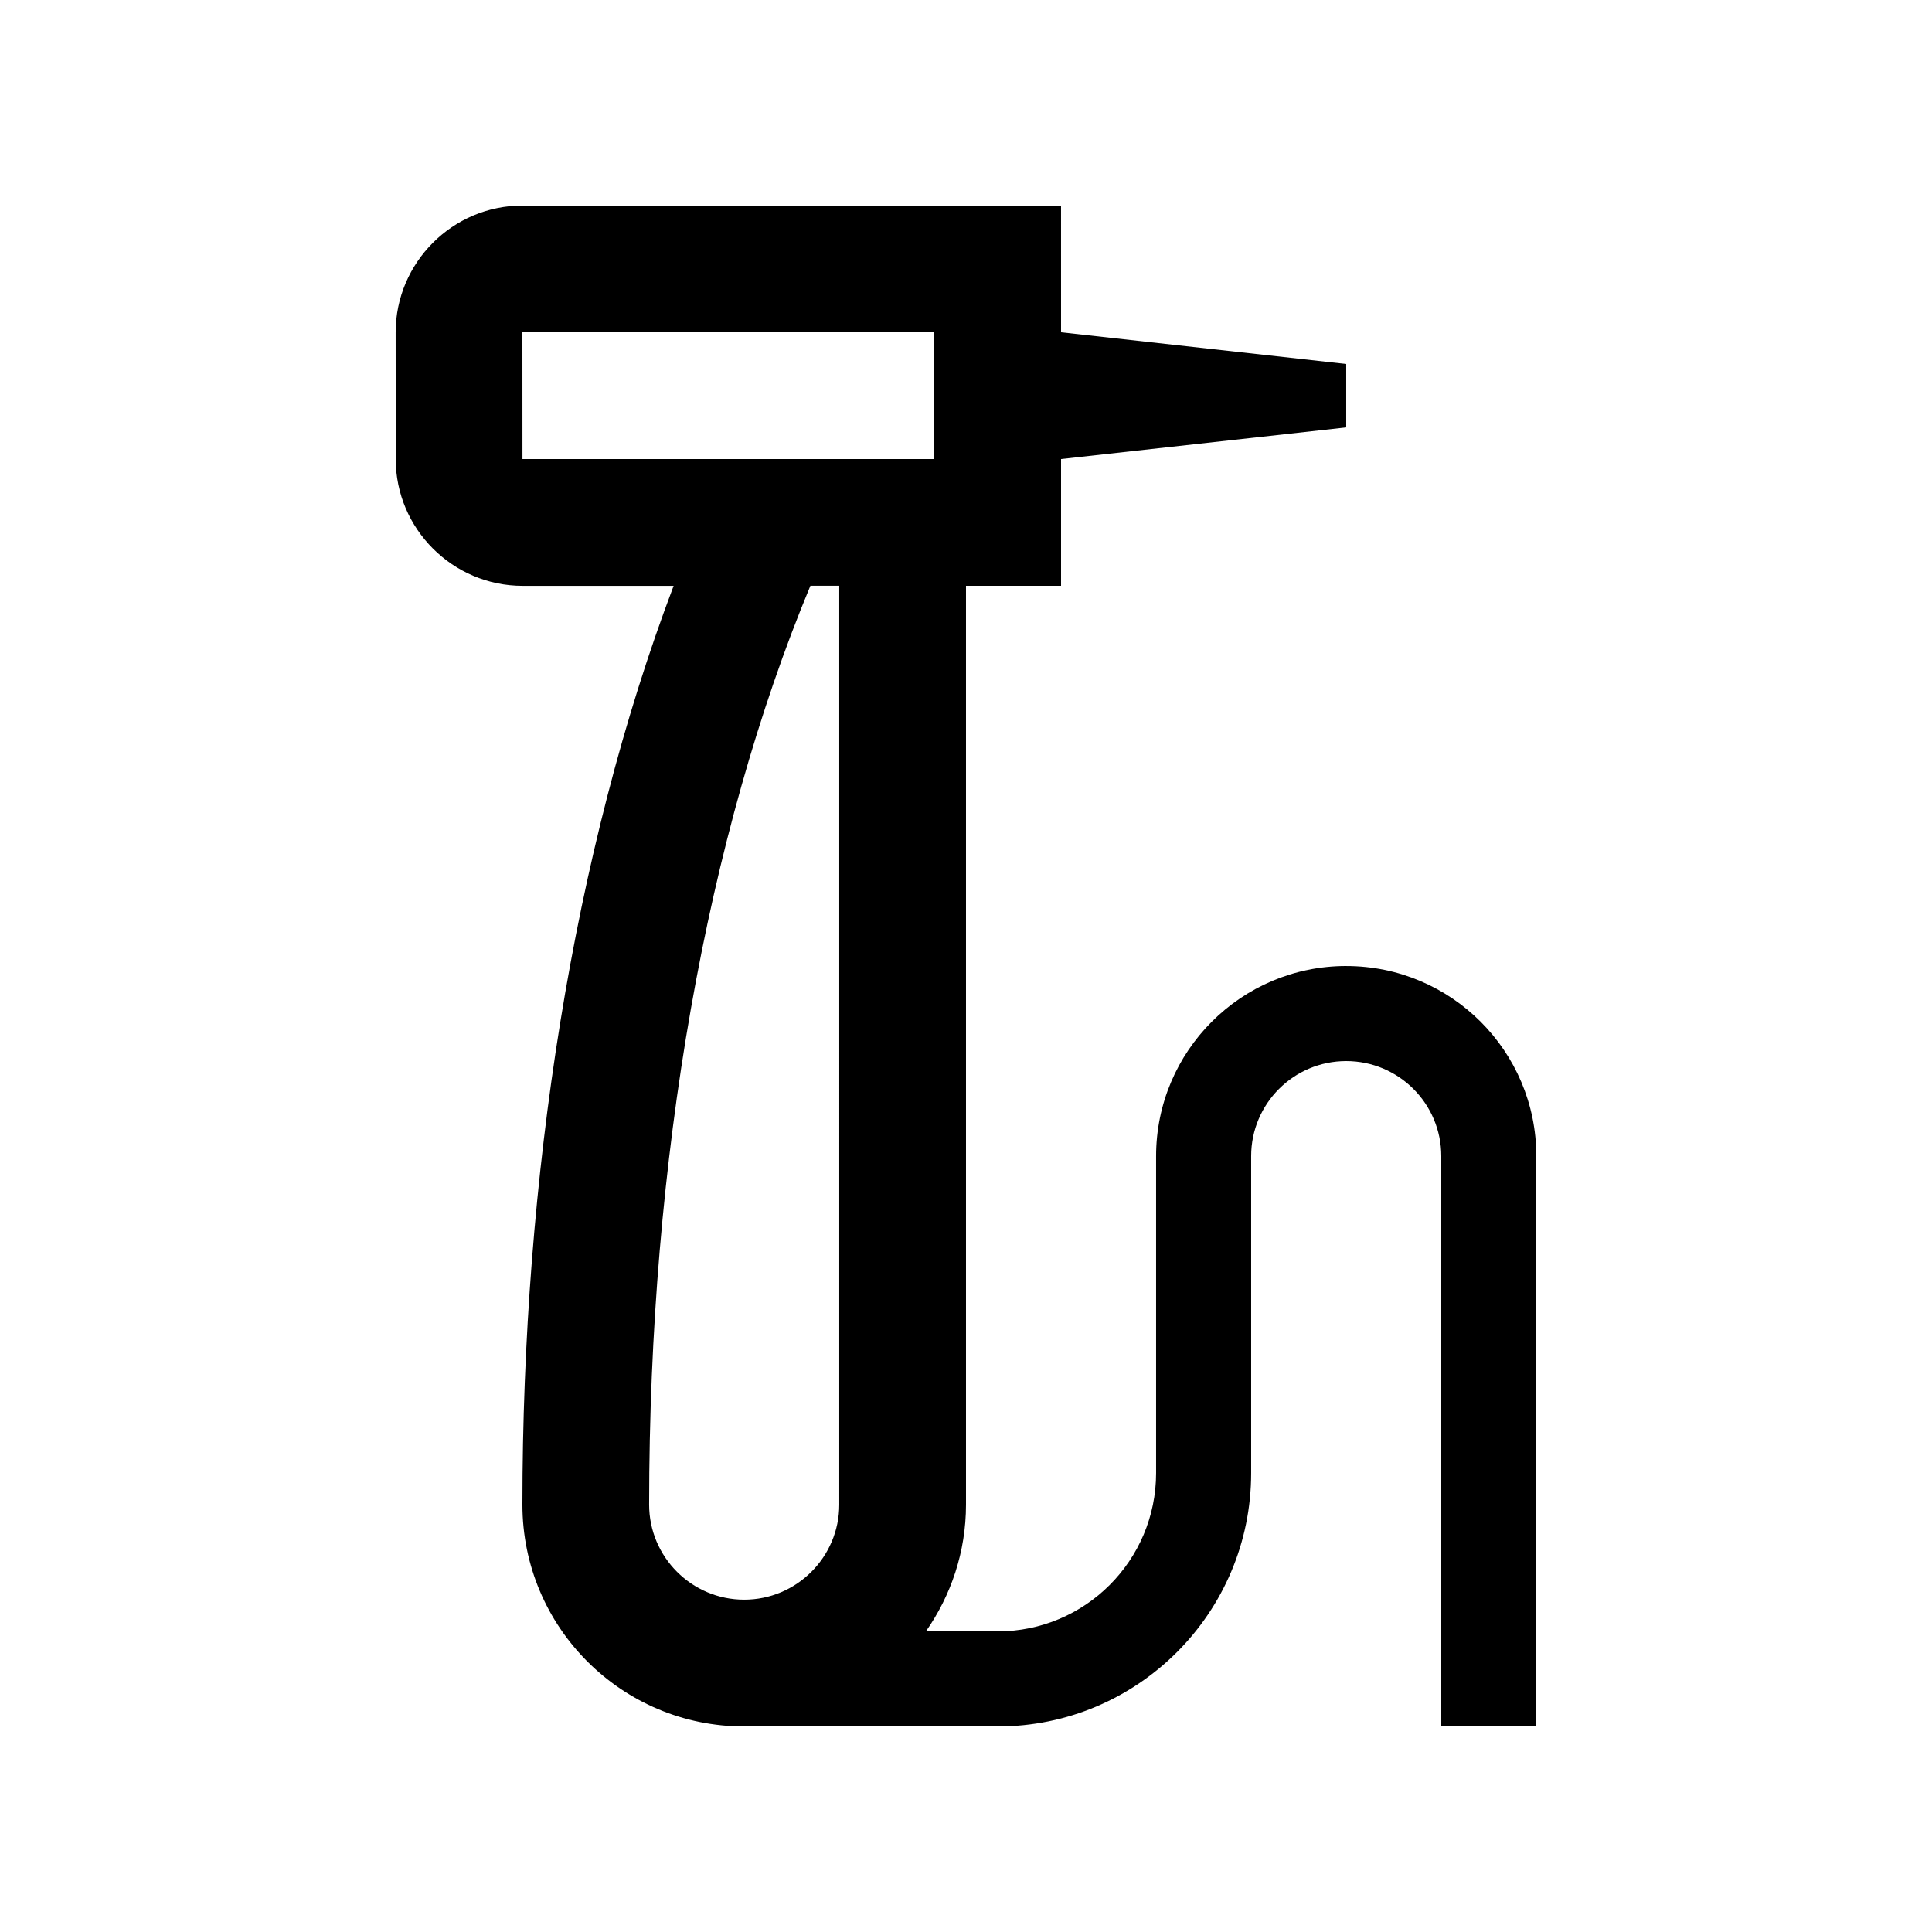
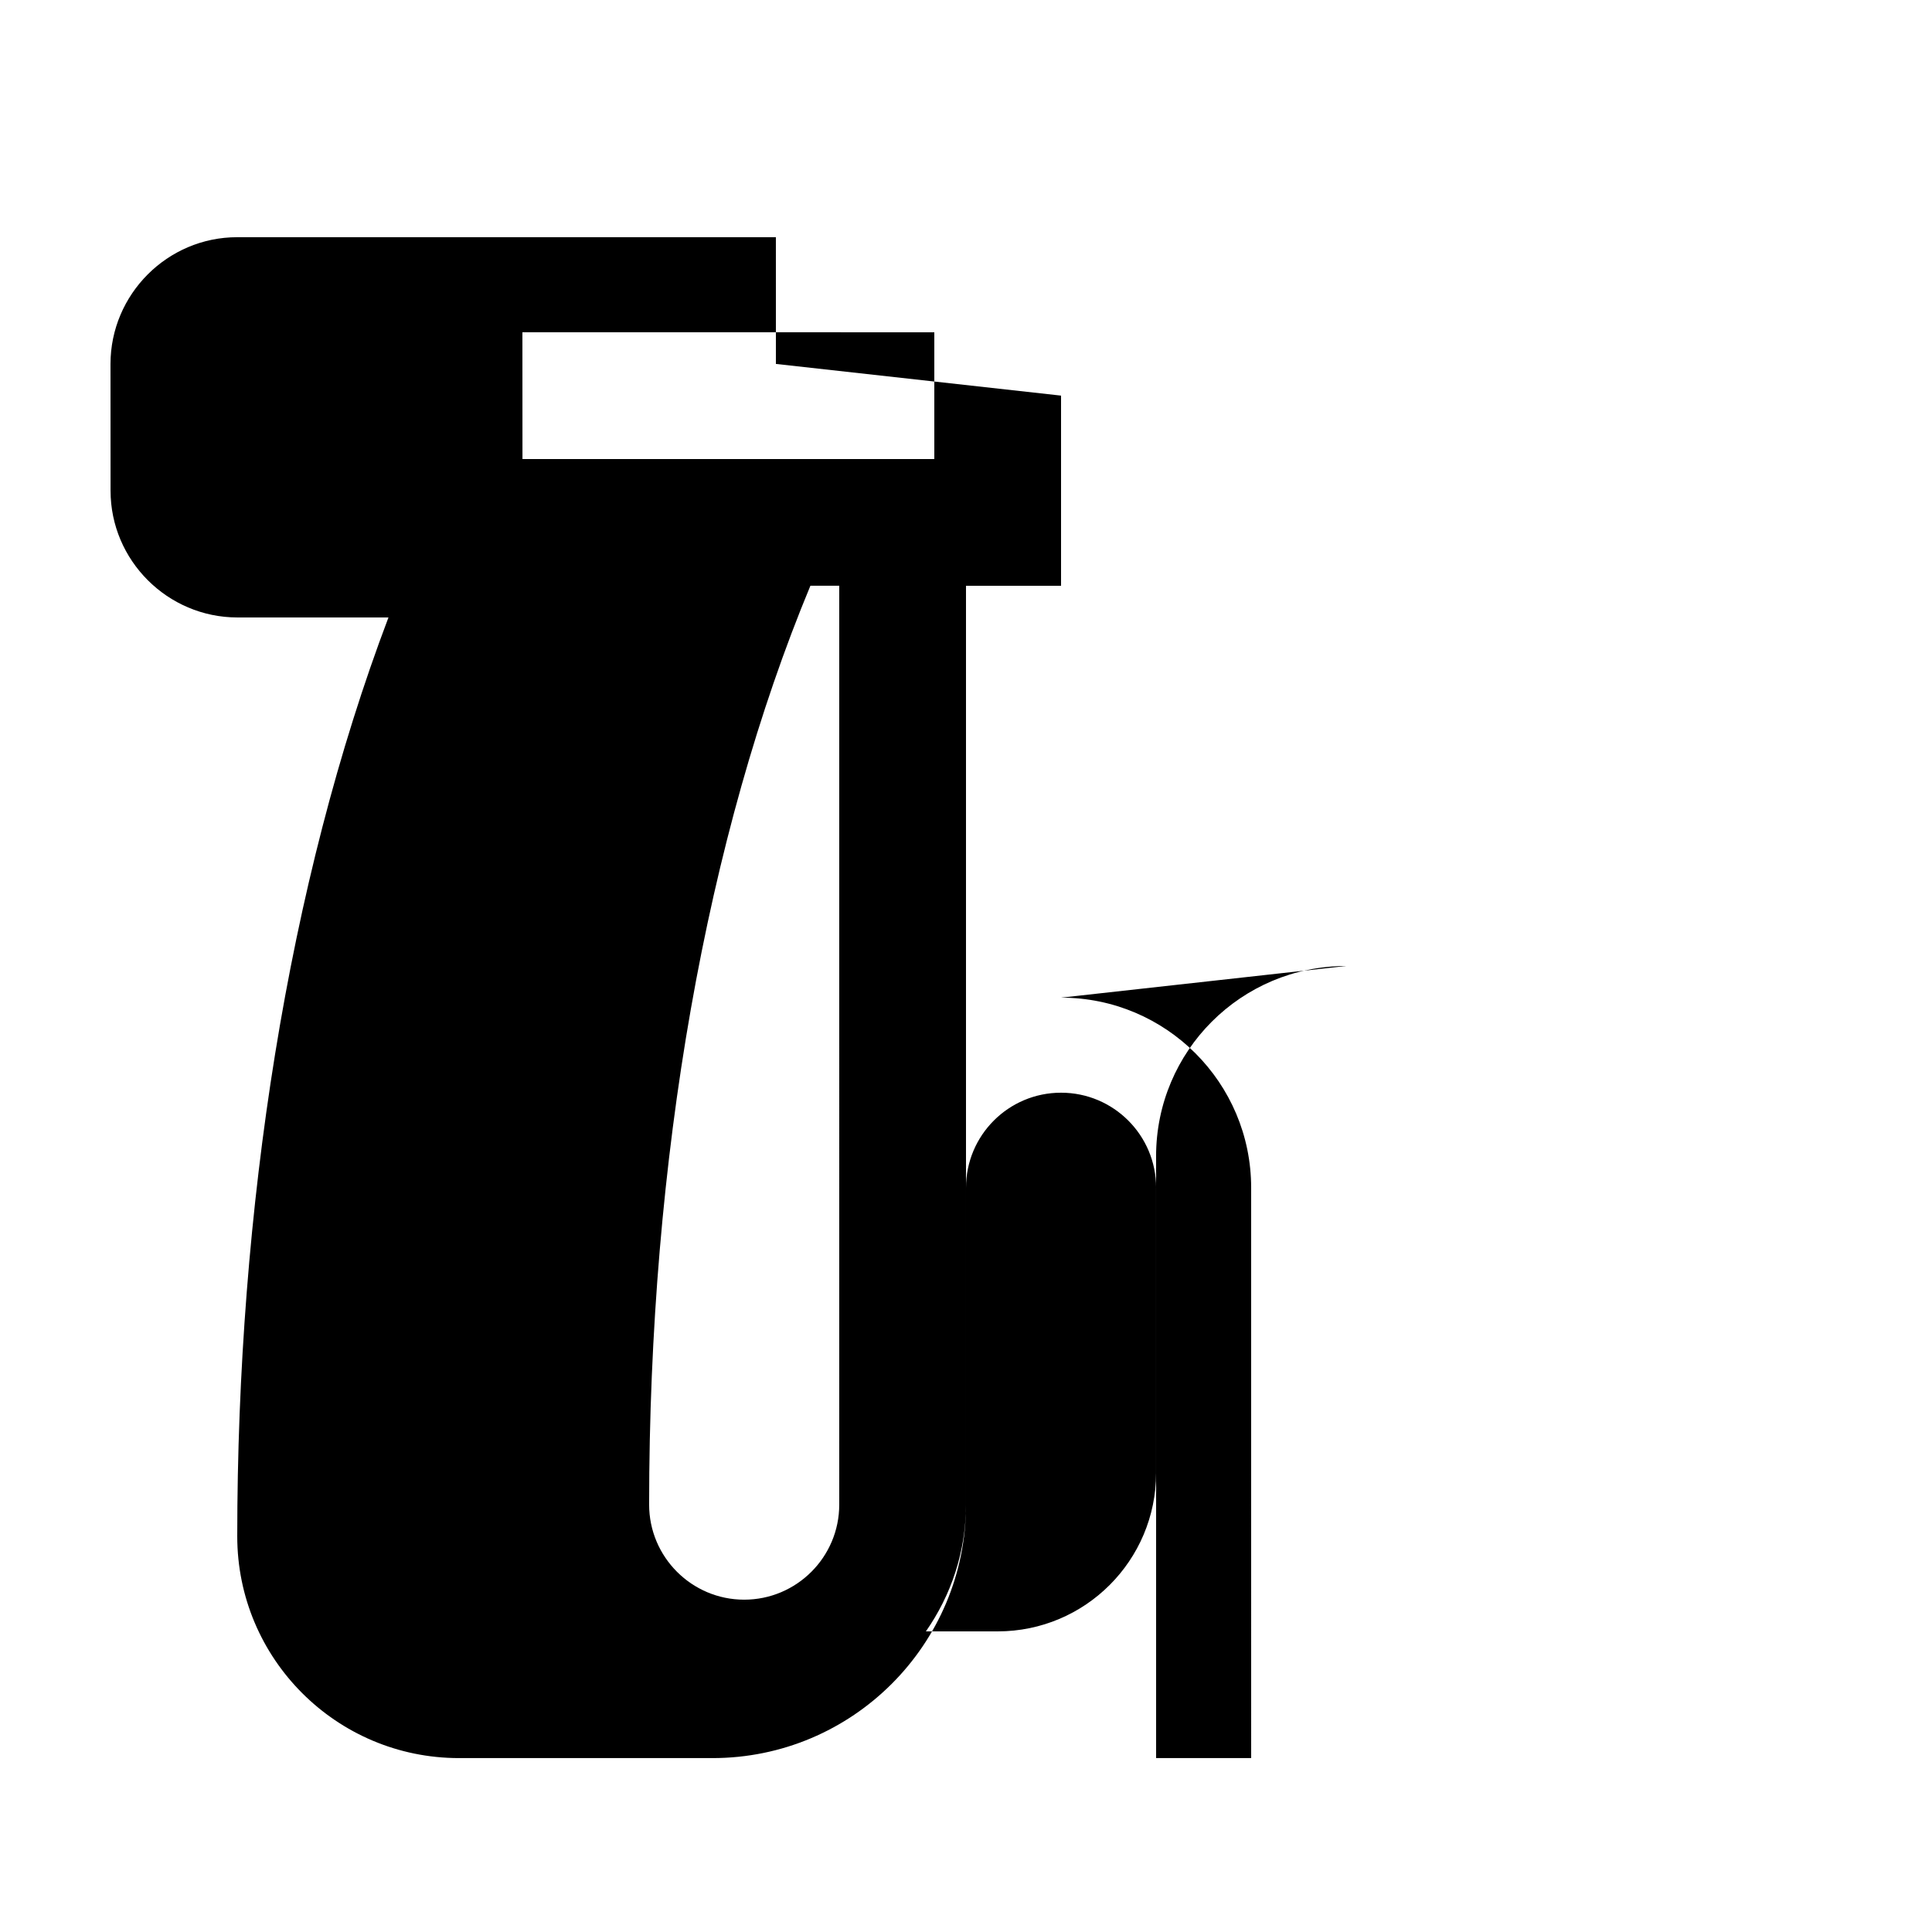
<svg xmlns="http://www.w3.org/2000/svg" fill="#000000" width="800px" height="800px" version="1.1" viewBox="144 144 512 512">
-   <path d="m500.76 400c-27.832 0-50.383 22.566-50.383 50.383v83.969c0 23.188-18.809 41.98-41.98 41.98h-19.023c6.652-9.531 10.625-21.074 10.625-33.59v-243.5h25.191v-33.59l75.57-8.383v-16.809l-75.57-8.398-0.004-33.582h-142.74c-18.477-0.016-33.578 15.105-33.594 33.59l0.016 33.59c0 18.465 15.105 33.57 33.59 33.59h40.059c-26.672 70.355-40.074 156.92-40.074 243.51 0 32.445 26.305 58.77 58.773 58.77h67.172c37.082 0 67.18-30.078 67.18-67.176v-83.969c0-13.91 11.281-25.191 25.191-25.191 13.91 0 25.191 11.281 25.191 25.191v151.14h25.191l-0.004-151.14c0-27.816-22.551-50.379-50.379-50.379zm-218.3-134.35-0.016-33.605 109.16 0.016v33.59zm83.949 277.09c0 13.895-11.301 25.191-25.191 25.191s-25.191-11.297-25.191-25.191c0-91.637 15.227-177.35 42.738-243.51h7.644z" />
+   <path d="m500.76 400c-27.832 0-50.383 22.566-50.383 50.383v83.969c0 23.188-18.809 41.98-41.98 41.98h-19.023c6.652-9.531 10.625-21.074 10.625-33.59v-243.5h25.191v-33.59v-16.809l-75.57-8.398-0.004-33.582h-142.74c-18.477-0.016-33.578 15.105-33.594 33.59l0.016 33.59c0 18.465 15.105 33.57 33.59 33.59h40.059c-26.672 70.355-40.074 156.92-40.074 243.51 0 32.445 26.305 58.77 58.773 58.77h67.172c37.082 0 67.18-30.078 67.18-67.176v-83.969c0-13.91 11.281-25.191 25.191-25.191 13.91 0 25.191 11.281 25.191 25.191v151.14h25.191l-0.004-151.14c0-27.816-22.551-50.379-50.379-50.379zm-218.3-134.35-0.016-33.605 109.16 0.016v33.59zm83.949 277.09c0 13.895-11.301 25.191-25.191 25.191s-25.191-11.297-25.191-25.191c0-91.637 15.227-177.35 42.738-243.51h7.644z" />
</svg>